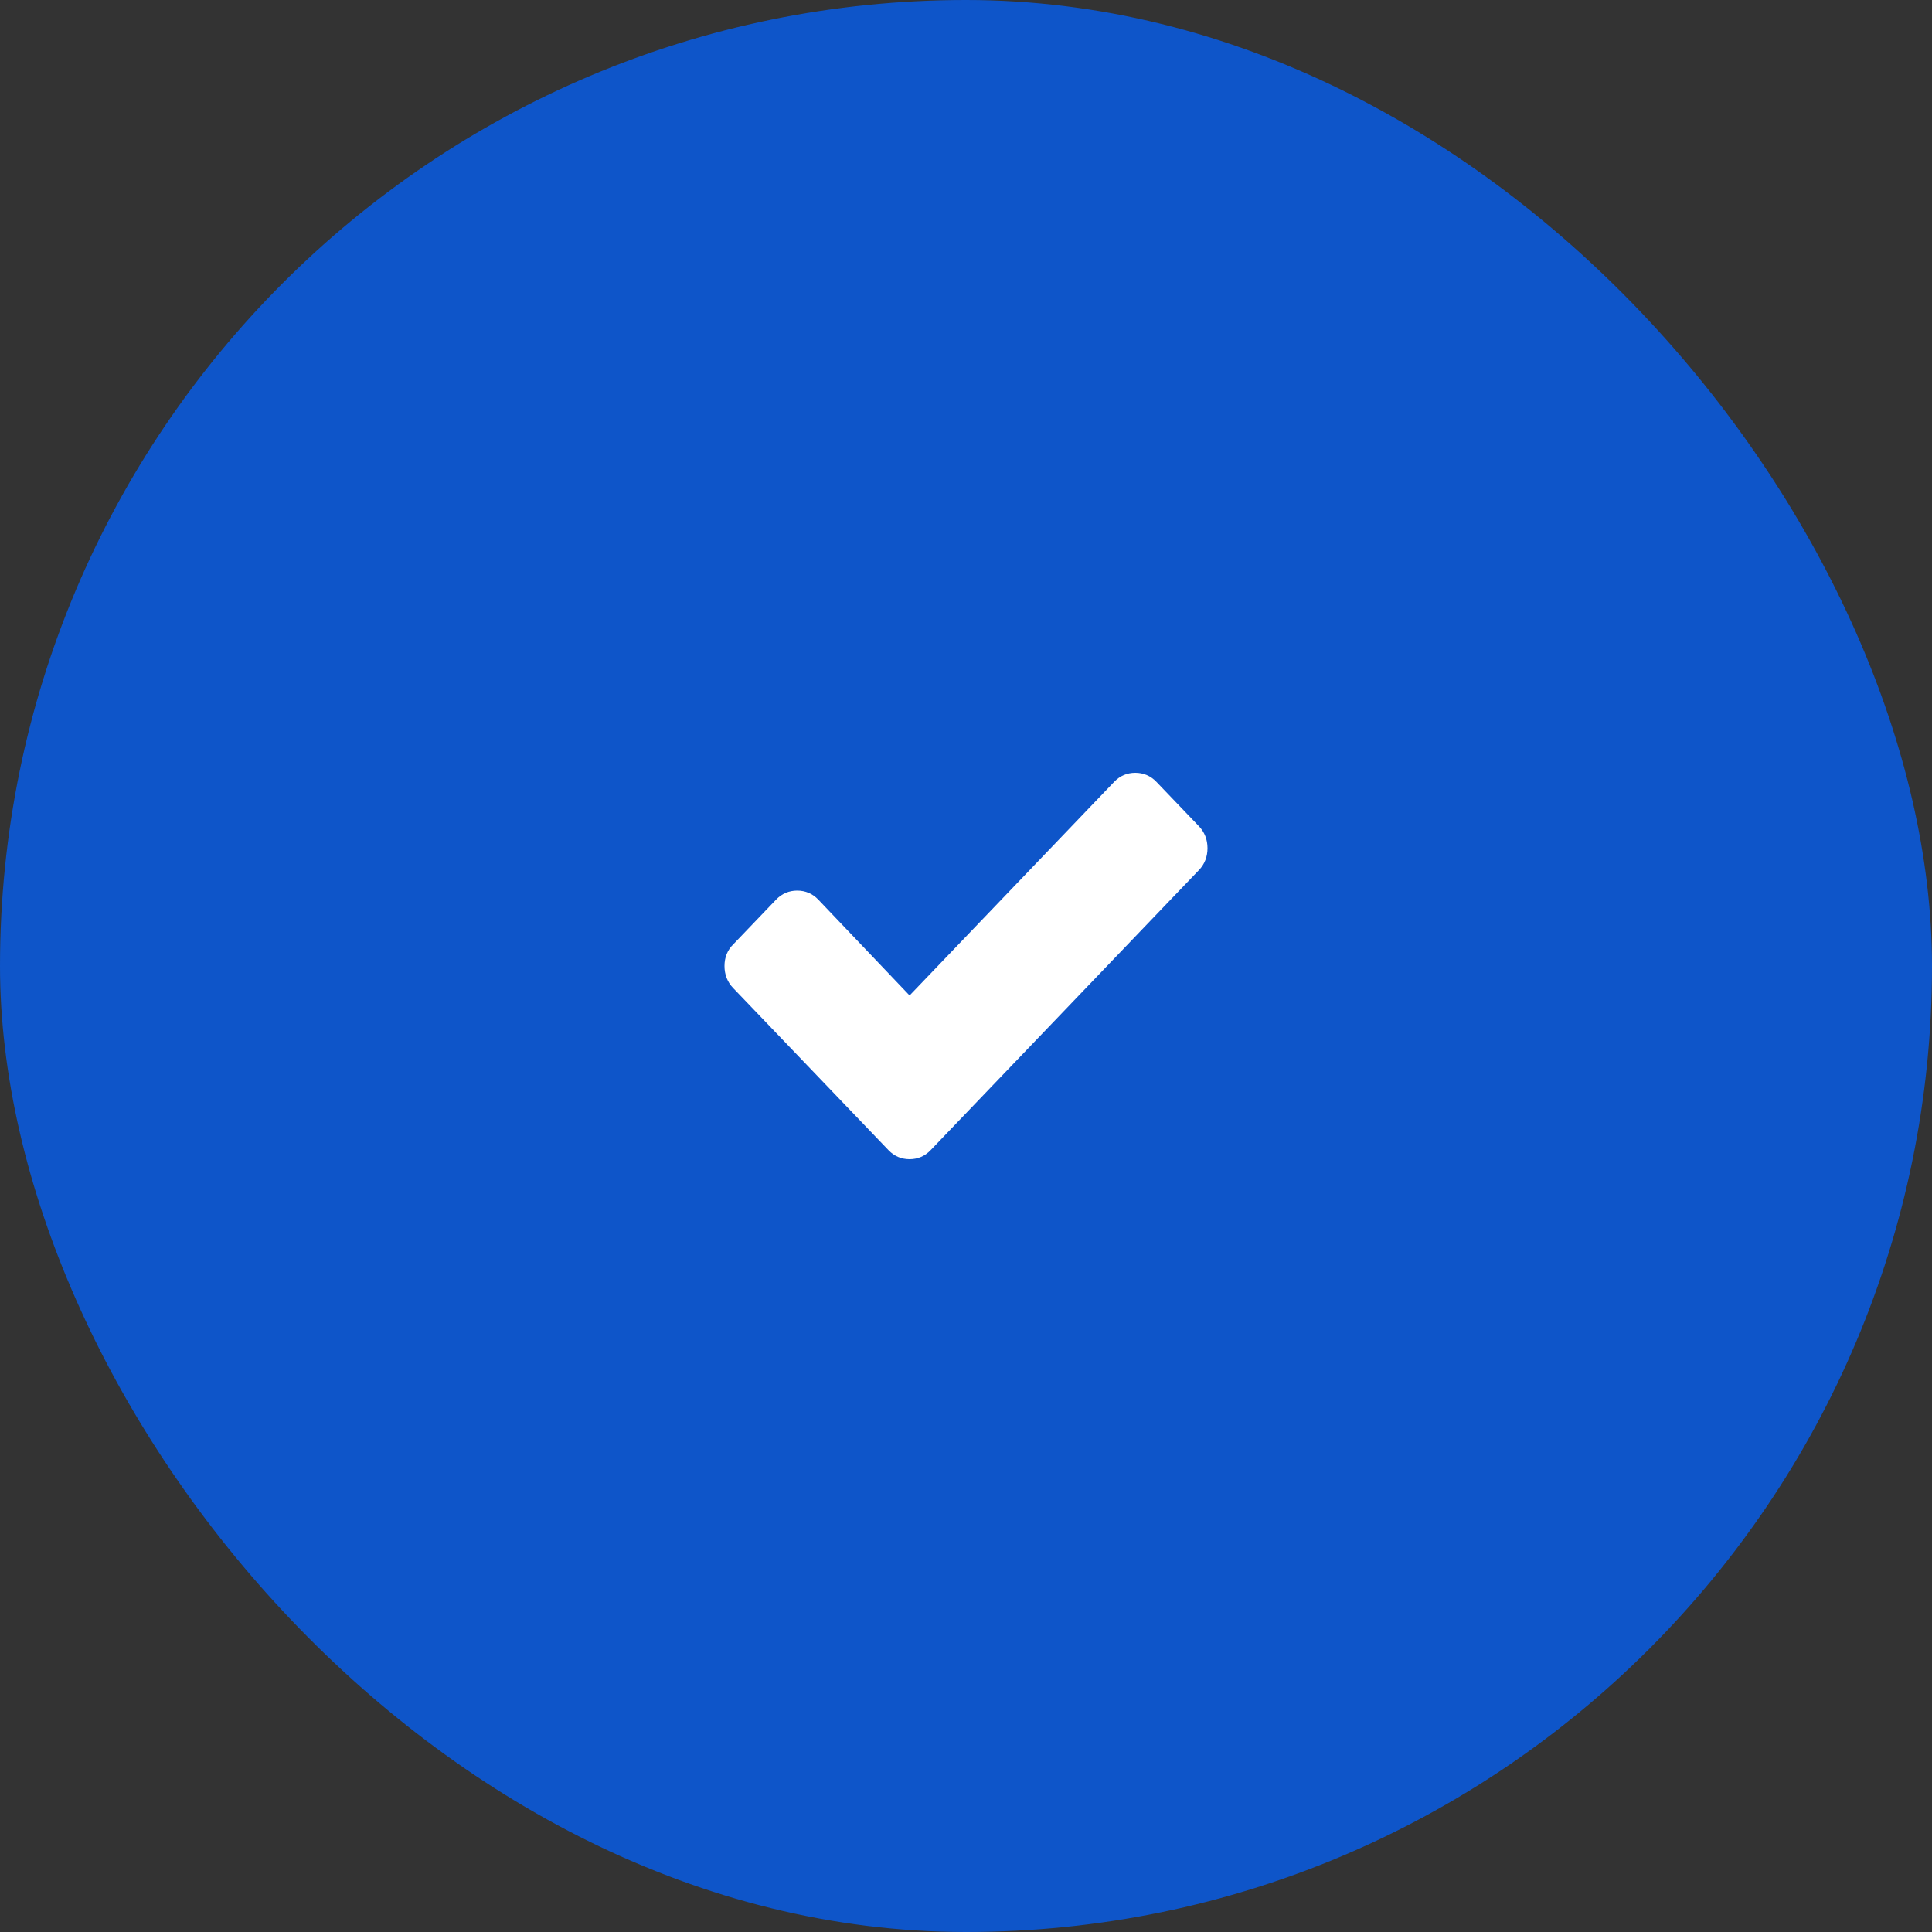
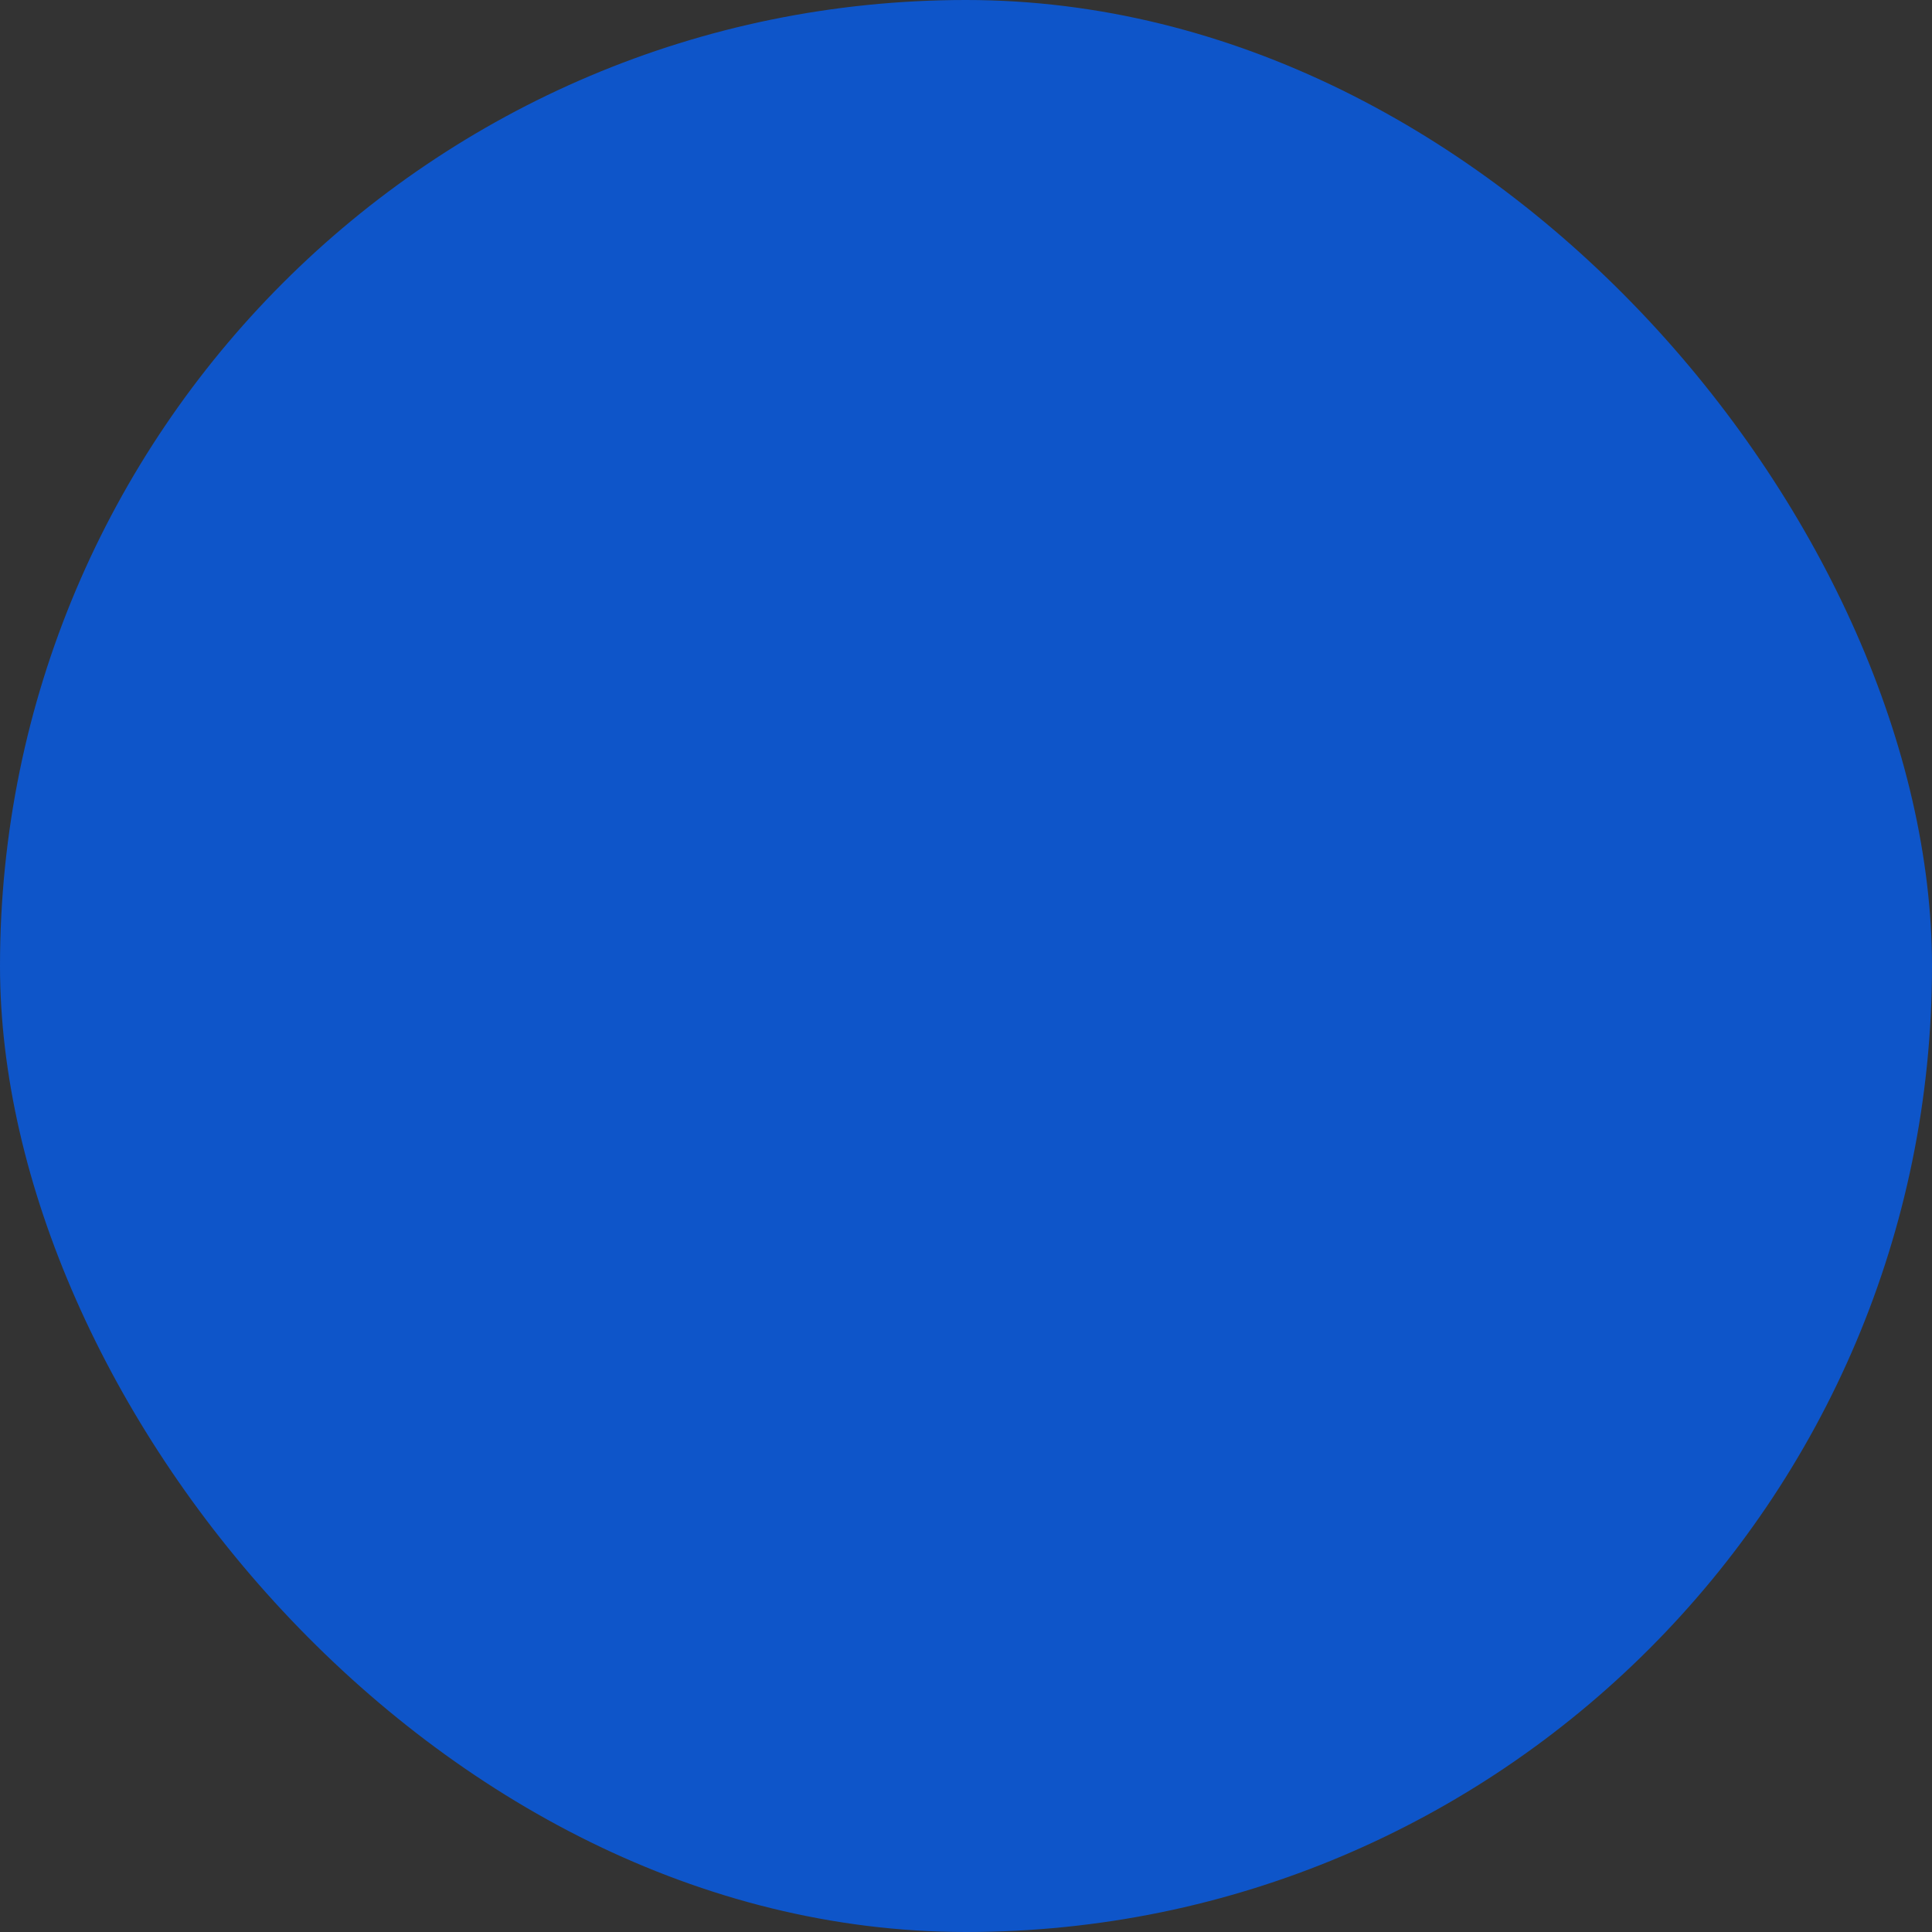
<svg xmlns="http://www.w3.org/2000/svg" width="40" height="40" viewBox="0 0 40 40" fill="none">
  <rect x="0" y="0" width="40" height="40" fill="#333333" stroke="none" />
  <rect width="40" height="40" rx="20" fill="#0E55C9" />
-   <path d="M24.822 17.106L23.941 16.186C23.822 16.062 23.673 16 23.505 16C23.337 16 23.188 16.062 23.069 16.186L18.832 20.61L16.941 18.625C16.822 18.501 16.673 18.439 16.505 18.439C16.337 18.439 16.188 18.501 16.069 18.625L15.188 19.545C15.059 19.669 15 19.824 15 20C15 20.176 15.059 20.331 15.178 20.455L17.515 22.894L18.396 23.814C18.515 23.938 18.663 24 18.832 24C19 24 19.148 23.938 19.267 23.814L20.148 22.894L24.822 18.015C24.941 17.892 25 17.736 25 17.561C25 17.385 24.941 17.23 24.822 17.106Z" fill="white" />
</svg>